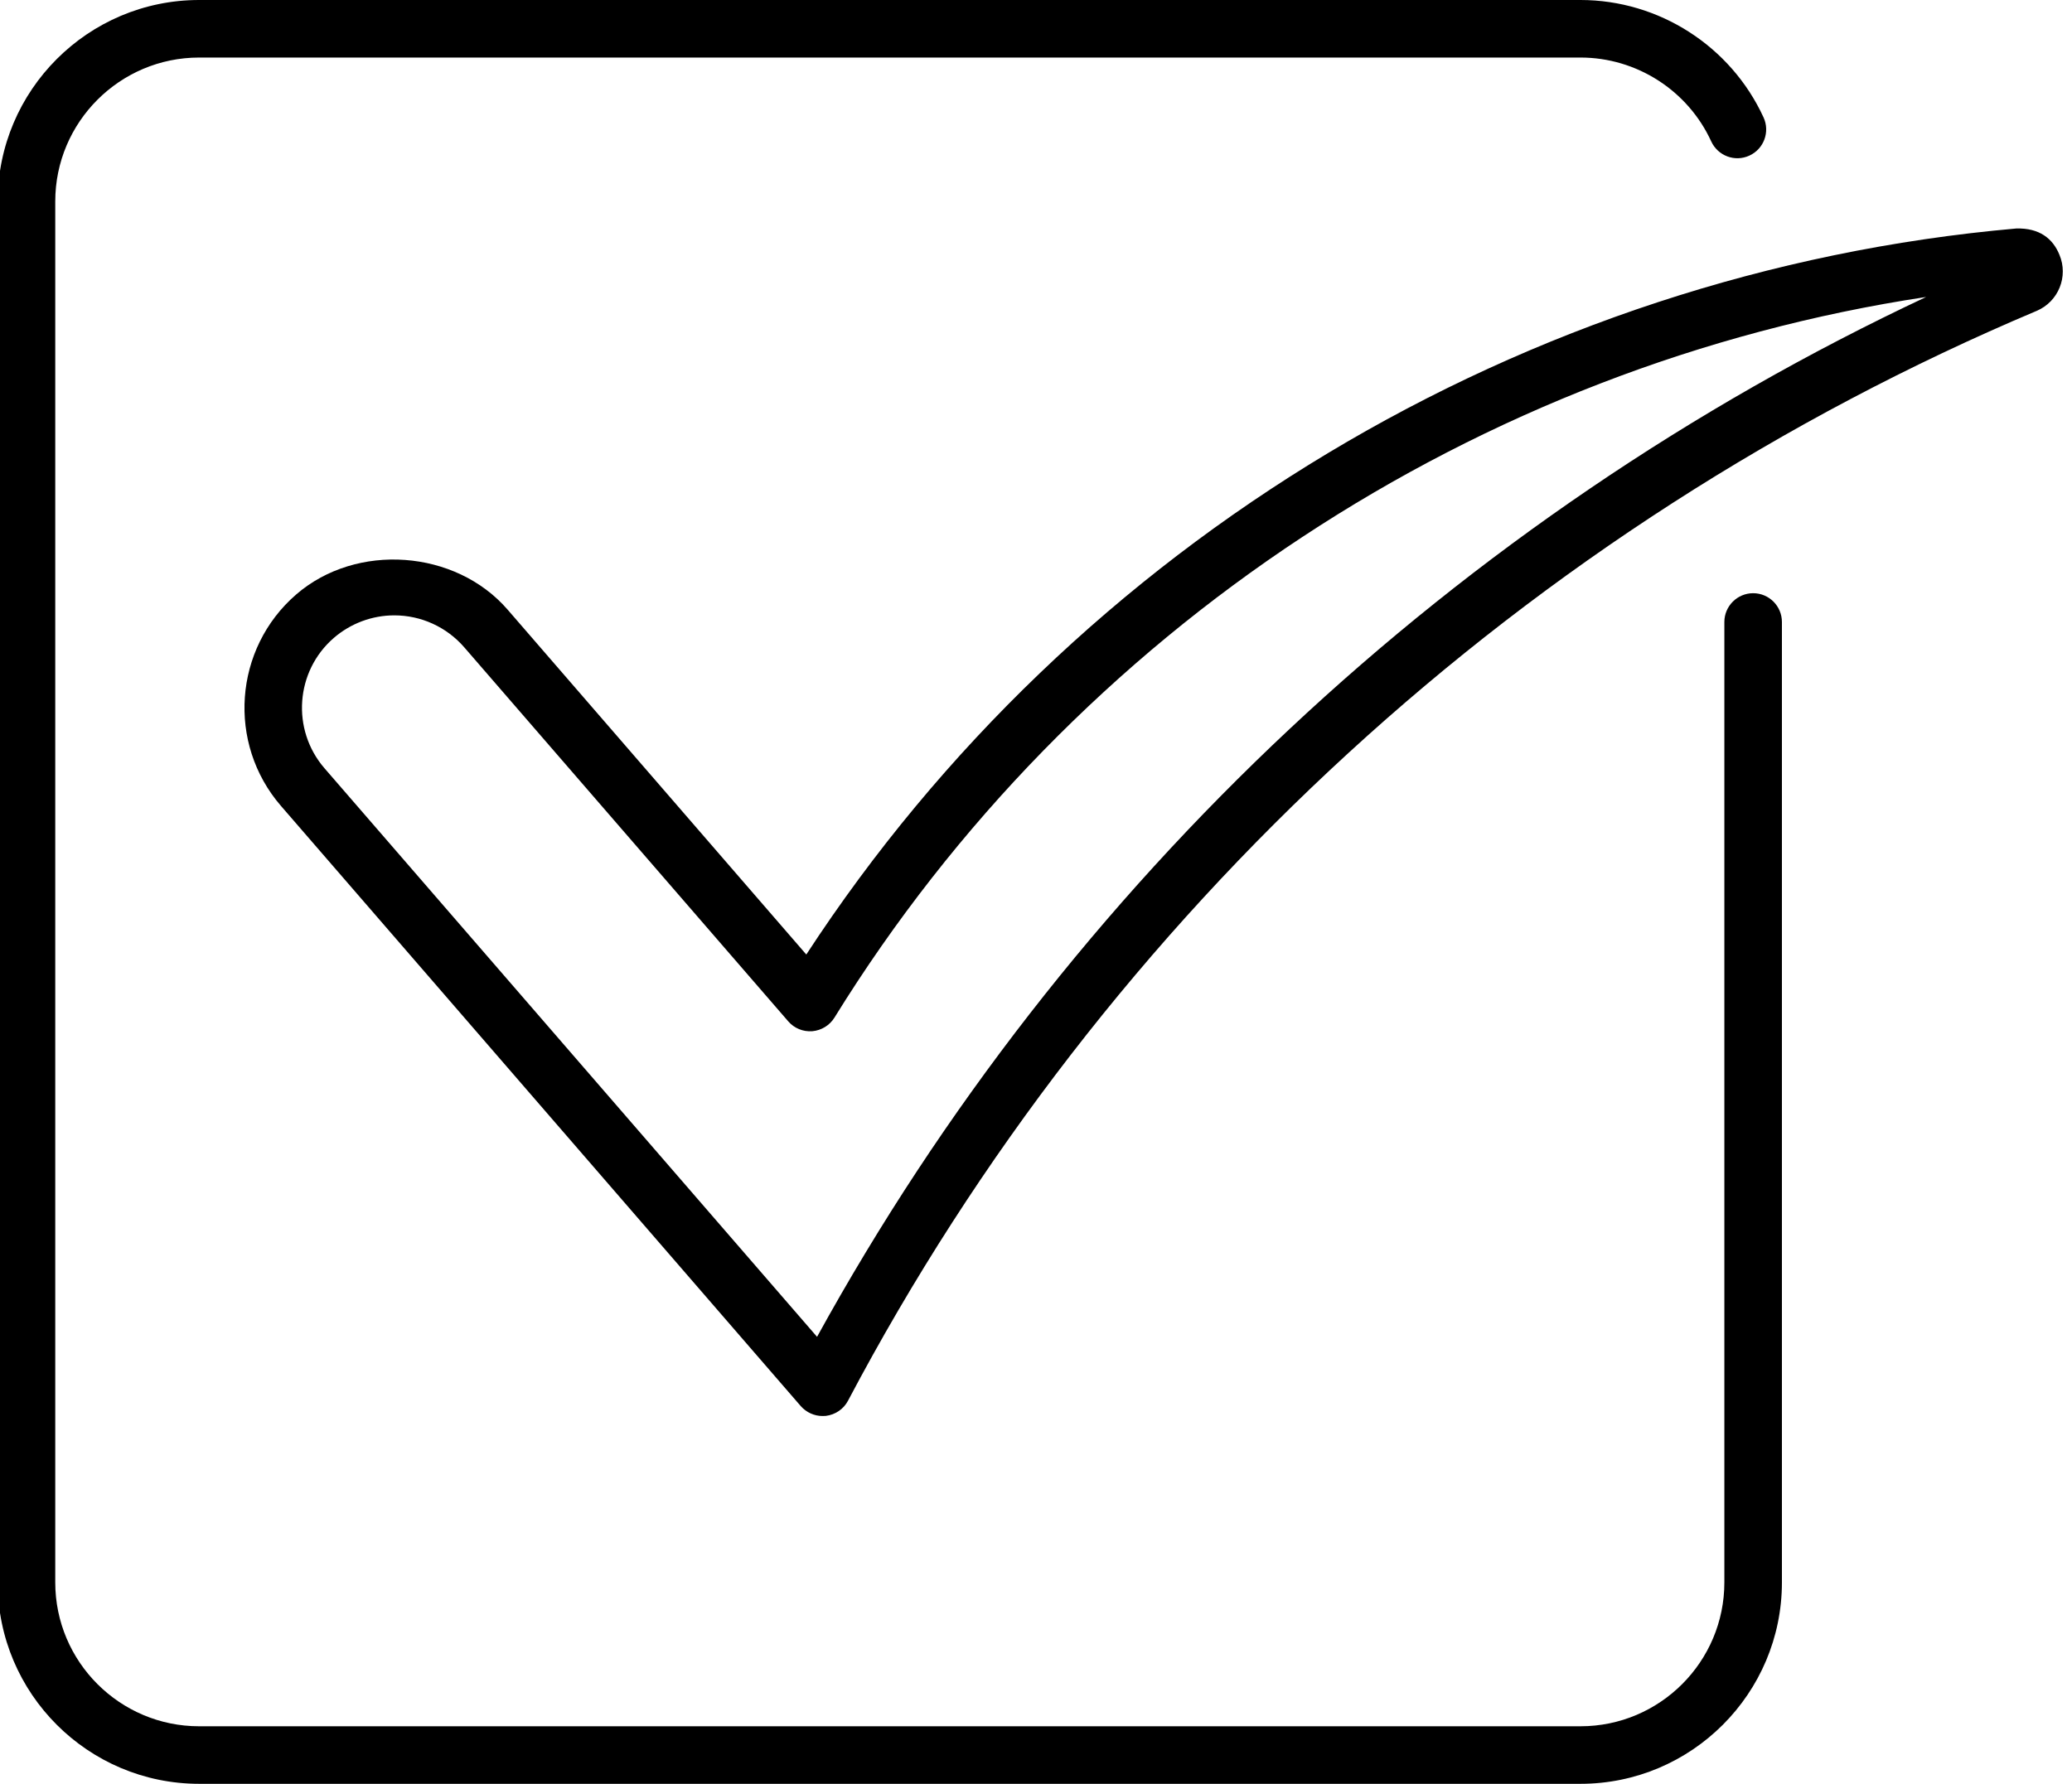
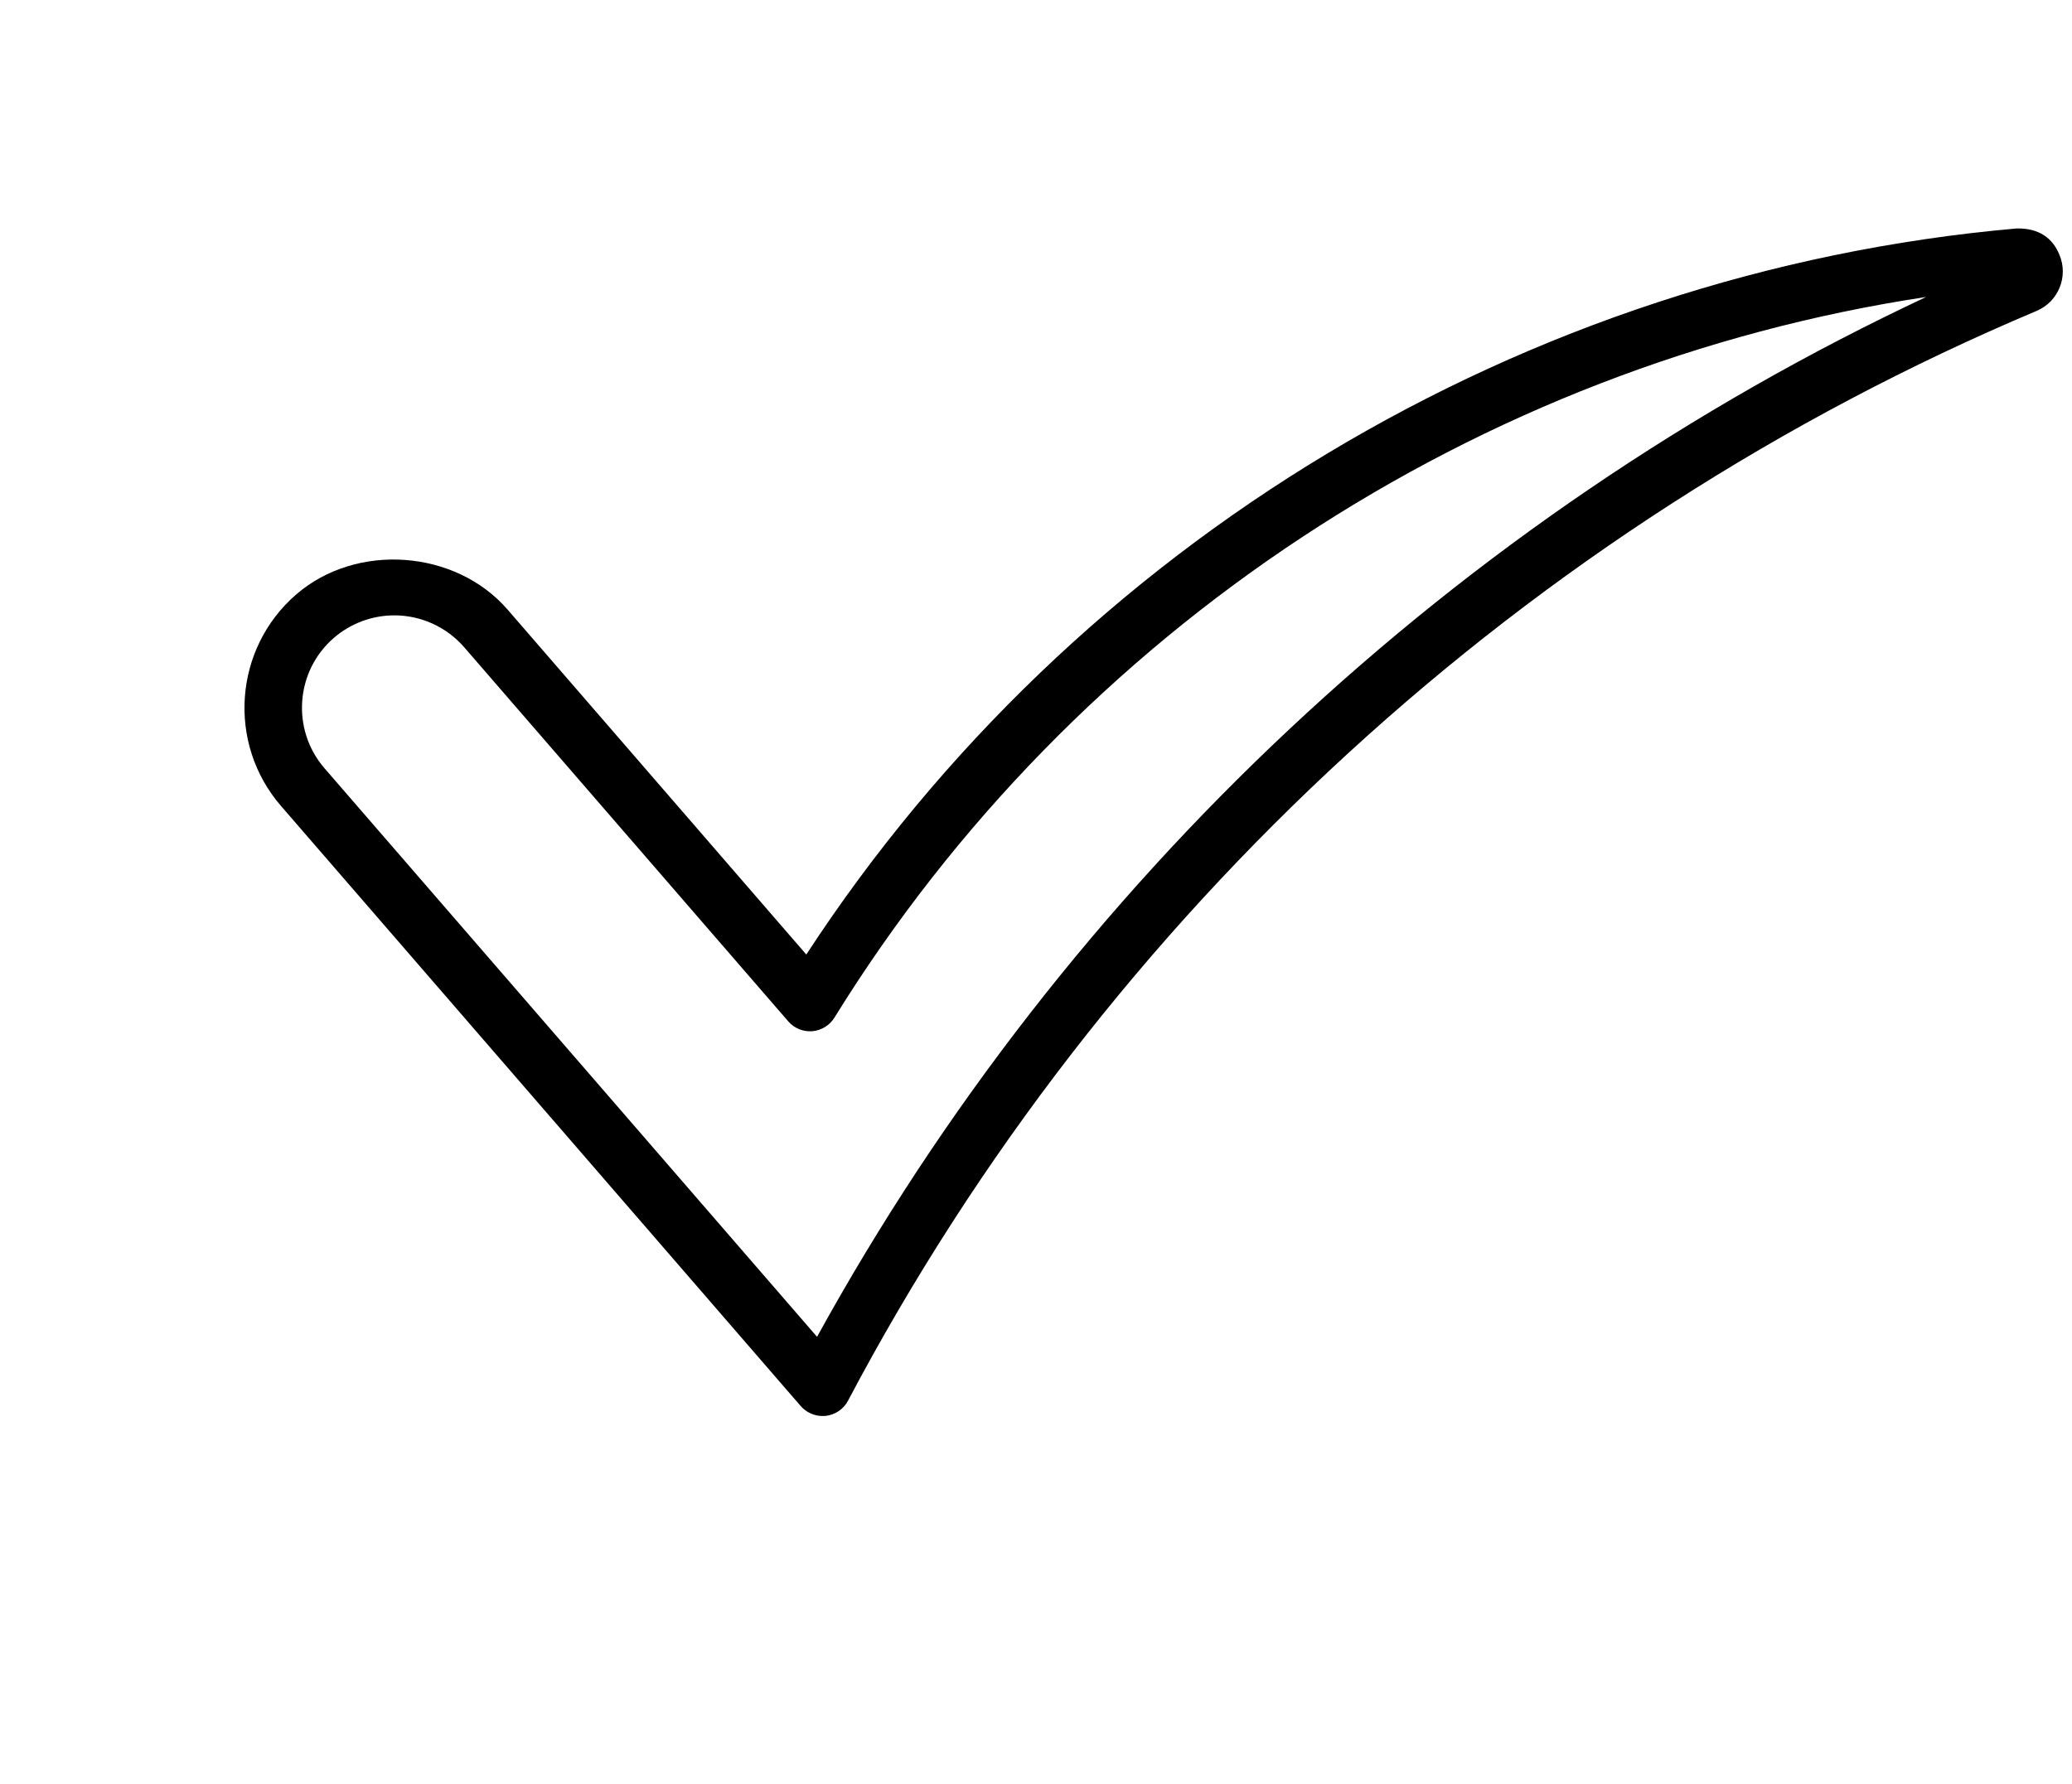
<svg xmlns="http://www.w3.org/2000/svg" height="31.0" preserveAspectRatio="xMidYMid meet" version="1.0" viewBox="6.1 8.5 36.0 31.0" width="36.0" zoomAndPan="magnify">
  <g id="change1_1">
    <path d="M41.13,12.471c-8.54,0.754-16.347,5.454-21.021,12.617l-5.189-5.993c-0.904-1.045-2.627-1.171-3.674-0.264 c-1.085,0.94-1.204,2.588-0.265,3.674l9.032,10.431c0.096,0.109,0.234,0.172,0.378,0.172c0.02,0,0.038,0,0.057-0.002 c0.164-0.02,0.309-0.117,0.386-0.264c4.478-8.484,11.812-15.21,20.651-18.939c0.379-0.16,0.557-0.598,0.396-0.977 C41.767,12.646,41.533,12.459,41.13,12.471z M20.296,31.732l-8.559-9.882c-0.578-0.669-0.506-1.685,0.163-2.264 c0.292-0.252,0.665-0.392,1.051-0.392c0.466,0,0.908,0.202,1.214,0.554l5.63,6.501c0.104,0.121,0.259,0.184,0.418,0.172 c0.159-0.014,0.302-0.102,0.385-0.236c4.171-6.75,11.181-11.347,18.968-12.524C31.418,17.487,24.638,23.837,20.296,31.732z" fill="inherit" />
  </g>
  <g id="change1_2">
-     <path d="M9.56,39.5h24c1.93,0,3.5-1.57,3.5-3.5V19.309c0-0.276-0.224-0.5-0.5-0.5c-0.275,0-0.5,0.224-0.5,0.5V36 c0,1.379-1.121,2.5-2.5,2.5h-24c-1.378,0-2.5-1.121-2.5-2.5V12c0-1.378,1.122-2.5,2.5-2.5h24c0.975,0,1.866,0.572,2.272,1.458 c0.116,0.251,0.412,0.362,0.663,0.246c0.251-0.115,0.361-0.412,0.246-0.663C36.172,9.302,34.924,8.5,33.56,8.5h-24 c-1.93,0-3.5,1.57-3.5,3.5v24C6.06,37.93,7.63,39.5,9.56,39.5z" fill="inherit" />
-   </g>
+     </g>
</svg>